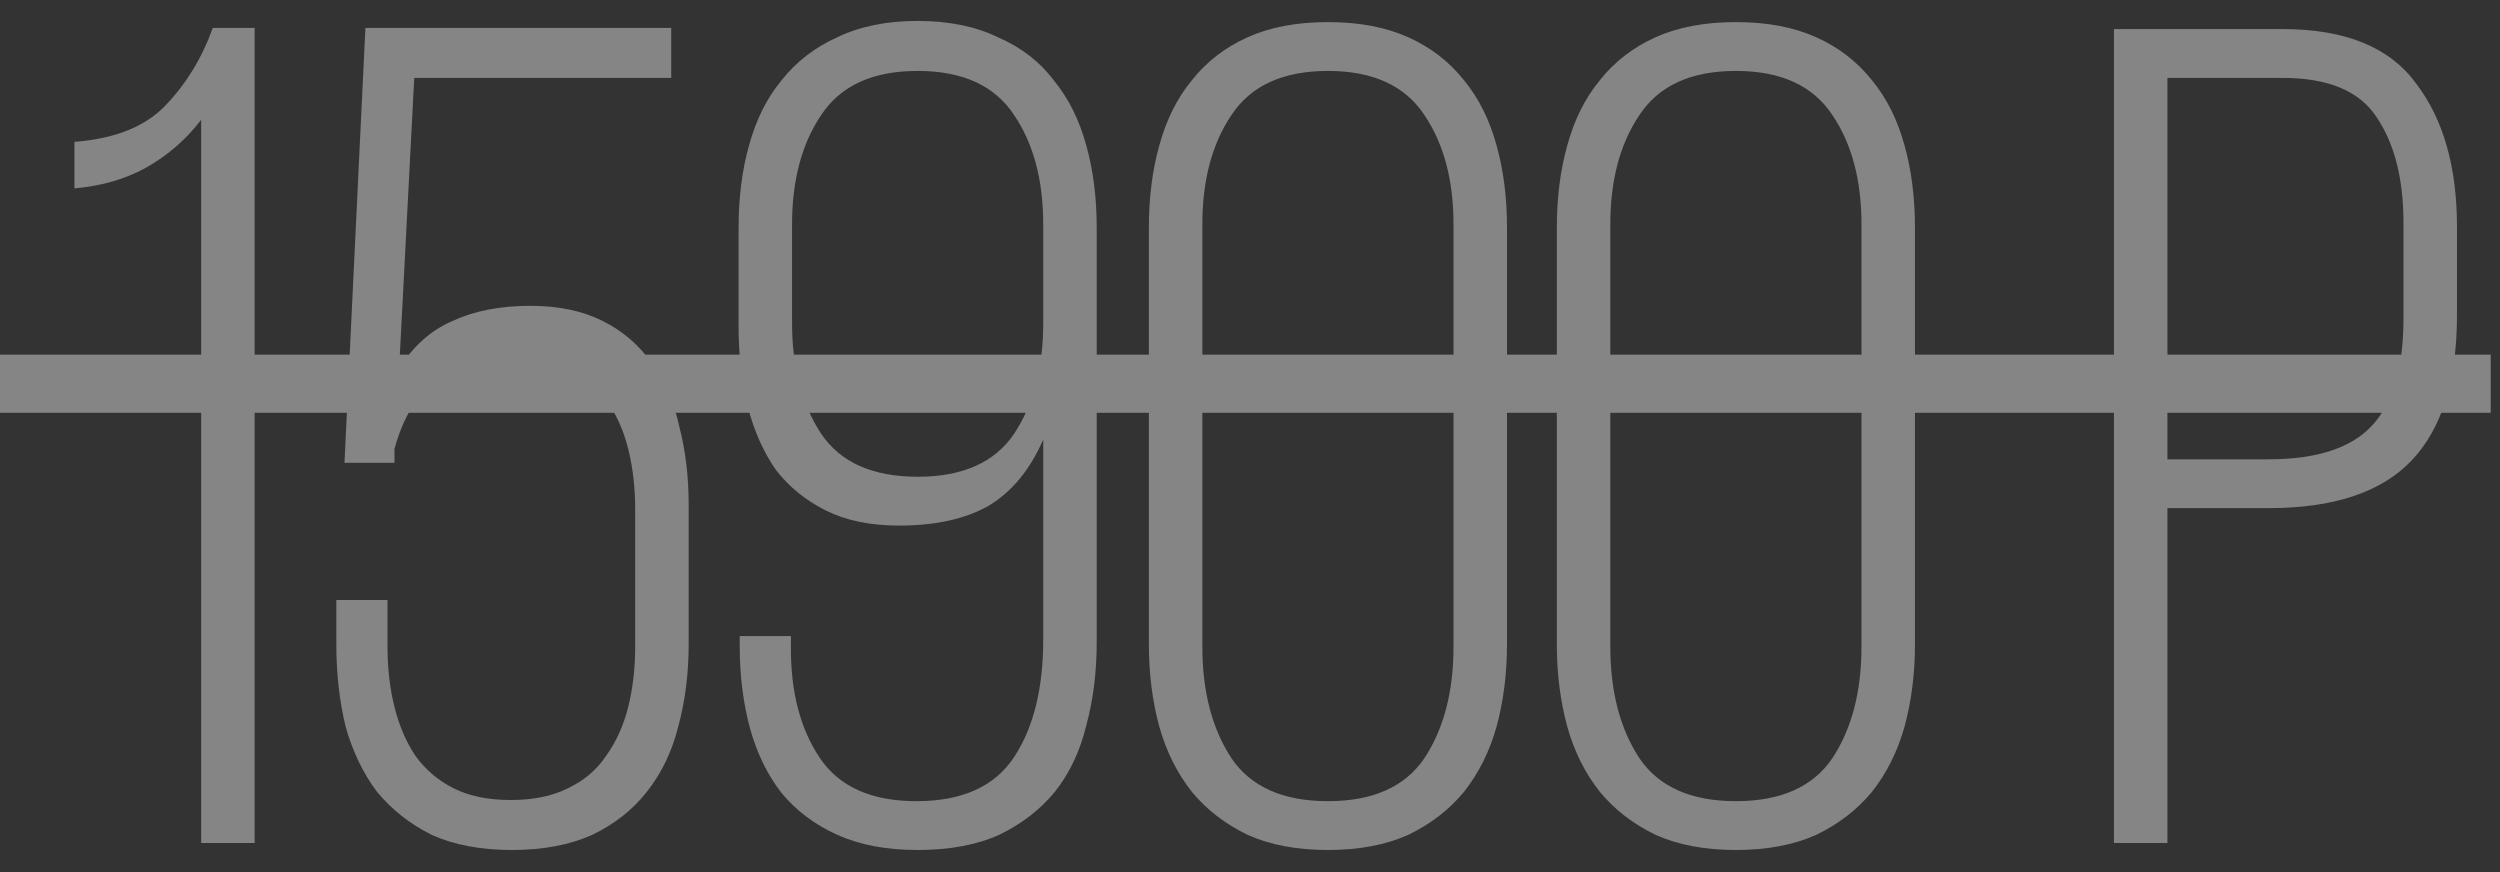
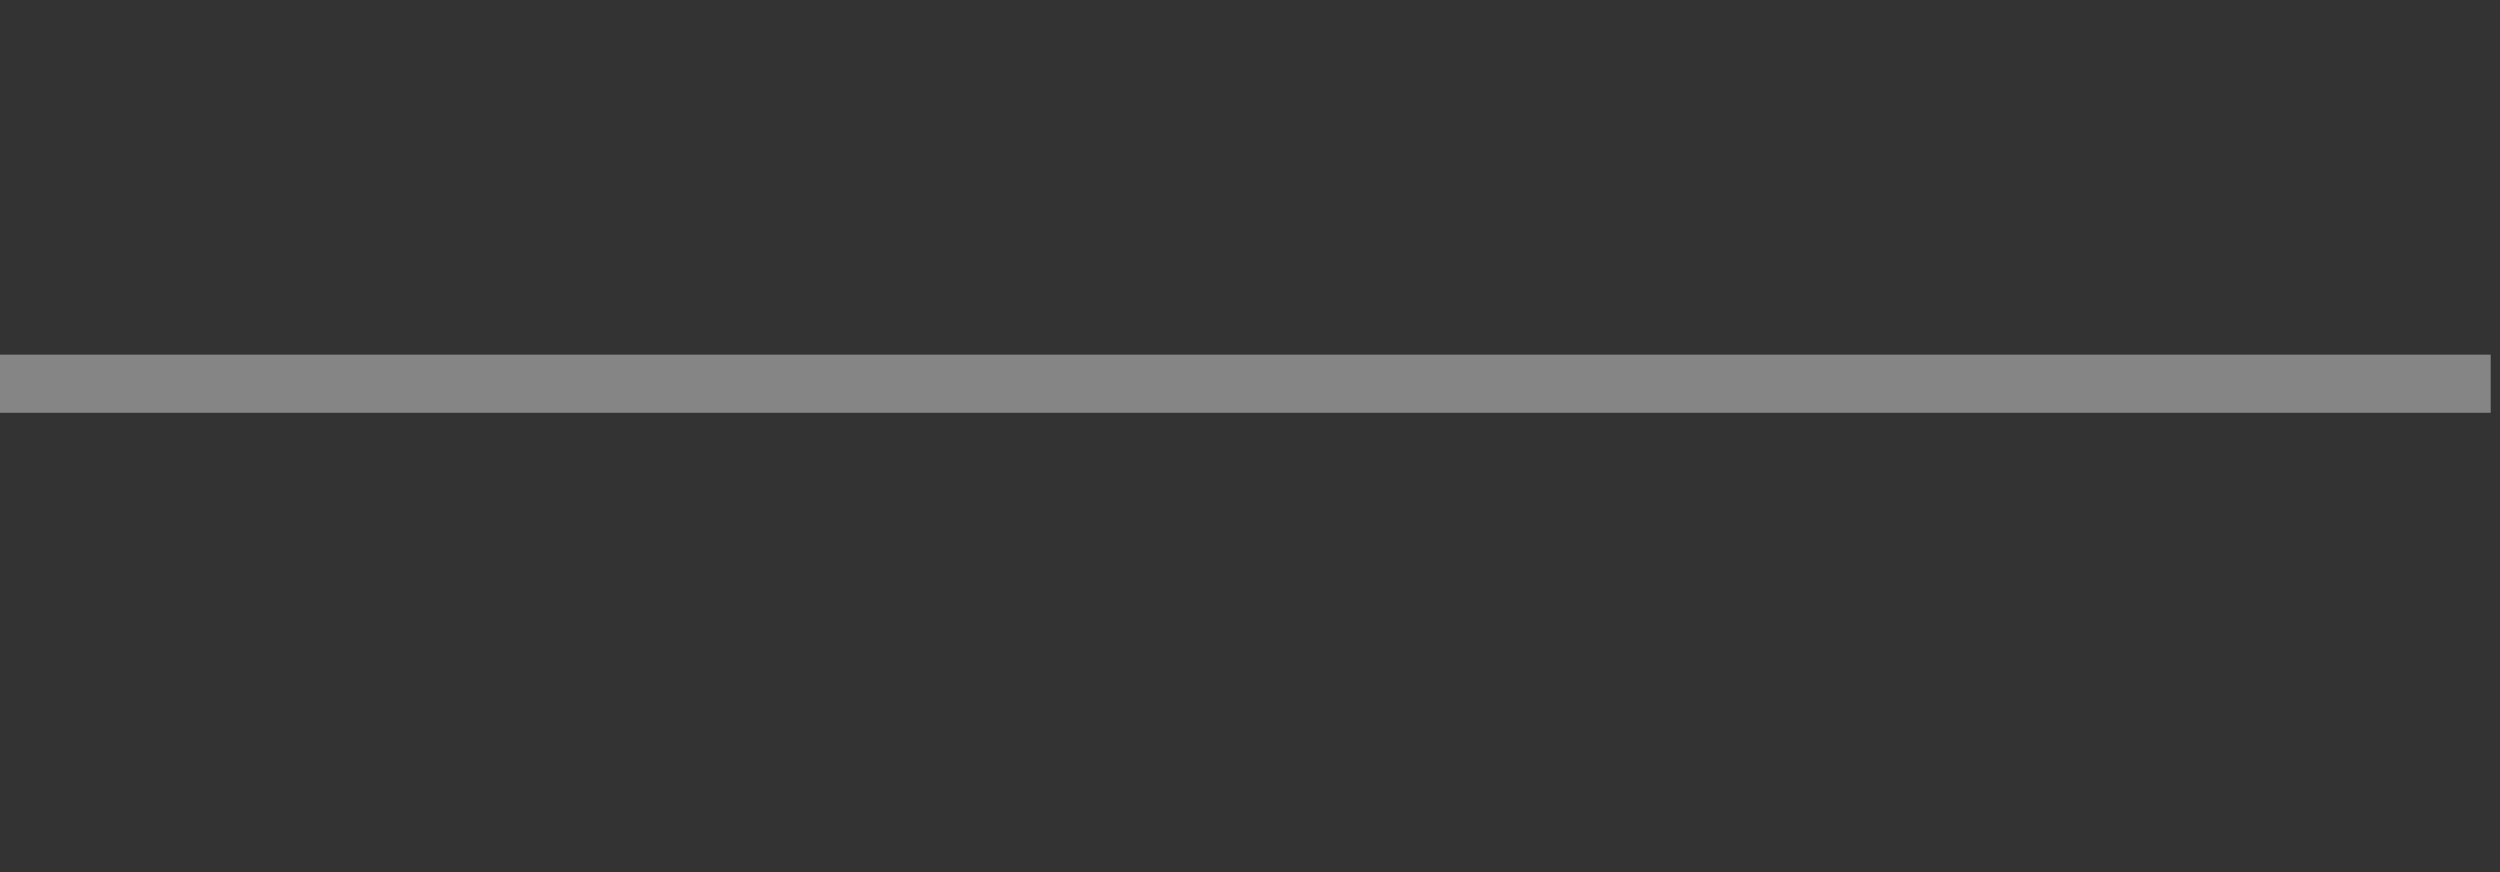
<svg xmlns="http://www.w3.org/2000/svg" width="86" height="30" viewBox="0 0 86 30" fill="none">
  <rect x="0" y="0" width="86" height="30" fill="#333333" stroke="none" />
  <g opacity="0.4">
-     <path d="M6.92 4.12C6.413 4.787 5.787 5.333 5.04 5.76C4.32 6.16 3.493 6.4 2.56 6.48V4.88C3.947 4.773 4.987 4.36 5.68 3.64C6.4 2.893 6.947 2 7.32 0.96H8.76V29H6.92V4.12ZM13.73 12.68C14.21 11.907 14.823 11.36 15.57 11.04C16.317 10.693 17.21 10.52 18.25 10.52C19.21 10.52 20.037 10.693 20.73 11.04C21.423 11.387 21.983 11.867 22.41 12.48C22.863 13.093 23.183 13.827 23.37 14.68C23.583 15.507 23.69 16.4 23.69 17.36V22.16C23.69 23.173 23.57 24.12 23.33 25C23.117 25.853 22.757 26.6 22.25 27.24C21.77 27.853 21.143 28.347 20.37 28.72C19.597 29.067 18.677 29.24 17.61 29.24C16.543 29.24 15.623 29.067 14.85 28.72C14.103 28.347 13.477 27.853 12.97 27.24C12.49 26.6 12.13 25.853 11.89 25C11.677 24.12 11.57 23.173 11.57 22.16V20.64H13.33V22.24C13.33 22.987 13.41 23.68 13.57 24.32C13.73 24.96 13.97 25.52 14.29 26C14.637 26.48 15.077 26.853 15.61 27.12C16.143 27.387 16.797 27.52 17.57 27.52C18.343 27.52 18.997 27.387 19.53 27.12C20.09 26.853 20.53 26.48 20.85 26C21.197 25.52 21.45 24.96 21.61 24.32C21.77 23.68 21.85 22.987 21.85 22.24V17.52C21.85 16.773 21.77 16.08 21.61 15.44C21.45 14.8 21.197 14.24 20.85 13.76C20.53 13.28 20.09 12.907 19.53 12.64C18.997 12.373 18.343 12.24 17.57 12.24C15.49 12.24 14.157 13.307 13.57 15.44V15.92H11.85L12.57 0.96H23.09V2.68H14.25L13.73 12.68ZM31.567 0.72C32.634 0.72 33.554 0.907 34.327 1.28C35.127 1.627 35.767 2.12 36.247 2.76C36.754 3.373 37.127 4.12 37.367 5C37.607 5.853 37.727 6.8 37.727 7.84V22.08C37.727 23.12 37.607 24.08 37.367 24.96C37.154 25.84 36.794 26.6 36.287 27.24C35.781 27.853 35.141 28.347 34.367 28.72C33.594 29.067 32.66 29.24 31.567 29.24C30.5 29.24 29.581 29.067 28.807 28.72C28.034 28.373 27.394 27.893 26.887 27.28C26.407 26.667 26.047 25.933 25.807 25.08C25.567 24.2 25.447 23.253 25.447 22.24V21.88H27.207V22.32C27.207 23.84 27.541 25.093 28.207 26.08C28.874 27.067 29.98 27.56 31.527 27.56C33.1 27.56 34.221 27.053 34.887 26.04C35.554 25.027 35.887 23.68 35.887 22V15.12C35.434 16.16 34.807 16.92 34.007 17.4C33.207 17.853 32.181 18.08 30.927 18.08C29.941 18.08 29.101 17.907 28.407 17.56C27.714 17.213 27.14 16.747 26.687 16.16C26.261 15.547 25.941 14.827 25.727 14C25.514 13.147 25.407 12.227 25.407 11.24V7.84C25.407 6.8 25.527 5.853 25.767 5C26.007 4.12 26.381 3.373 26.887 2.76C27.394 2.12 28.034 1.627 28.807 1.28C29.581 0.907 30.5 0.72 31.567 0.72ZM31.567 2.44C30.02 2.44 28.914 2.947 28.247 3.96C27.581 4.947 27.247 6.2 27.247 7.72V11.12C27.247 12.64 27.581 13.907 28.247 14.92C28.914 15.907 30.02 16.4 31.567 16.4C33.114 16.4 34.221 15.907 34.887 14.92C35.554 13.907 35.887 12.64 35.887 11.12V7.72C35.887 6.2 35.554 4.947 34.887 3.96C34.221 2.947 33.114 2.44 31.567 2.44ZM39.521 7.84C39.521 6.8 39.641 5.853 39.881 5C40.121 4.12 40.494 3.373 41.001 2.76C41.507 2.12 42.147 1.627 42.921 1.28C43.694 0.933 44.614 0.76 45.681 0.76C46.747 0.76 47.667 0.933 48.441 1.28C49.214 1.627 49.854 2.12 50.361 2.76C50.867 3.373 51.241 4.12 51.481 5C51.721 5.853 51.841 6.8 51.841 7.84V22.16C51.841 23.173 51.721 24.12 51.481 25C51.241 25.853 50.867 26.6 50.361 27.24C49.854 27.853 49.214 28.347 48.441 28.72C47.667 29.067 46.747 29.24 45.681 29.24C44.614 29.24 43.694 29.067 42.921 28.72C42.147 28.347 41.507 27.853 41.001 27.24C40.494 26.6 40.121 25.853 39.881 25C39.641 24.12 39.521 23.173 39.521 22.16V7.84ZM41.361 22.24C41.361 23.787 41.694 25.067 42.361 26.08C43.027 27.067 44.134 27.56 45.681 27.56C47.227 27.56 48.334 27.067 49.001 26.08C49.667 25.067 50.001 23.787 50.001 22.24V7.72C50.001 6.2 49.667 4.947 49.001 3.96C48.334 2.947 47.227 2.44 45.681 2.44C44.134 2.44 43.027 2.947 42.361 3.96C41.694 4.947 41.361 6.2 41.361 7.72V22.24ZM53.555 7.84C53.555 6.8 53.675 5.853 53.915 5C54.155 4.12 54.528 3.373 55.035 2.76C55.542 2.12 56.182 1.627 56.955 1.28C57.728 0.933 58.648 0.76 59.715 0.76C60.782 0.76 61.702 0.933 62.475 1.28C63.248 1.627 63.888 2.12 64.395 2.76C64.902 3.373 65.275 4.12 65.515 5C65.755 5.853 65.875 6.8 65.875 7.84V22.16C65.875 23.173 65.755 24.12 65.515 25C65.275 25.853 64.902 26.6 64.395 27.24C63.888 27.853 63.248 28.347 62.475 28.72C61.702 29.067 60.782 29.24 59.715 29.24C58.648 29.24 57.728 29.067 56.955 28.72C56.182 28.347 55.542 27.853 55.035 27.24C54.528 26.6 54.155 25.853 53.915 25C53.675 24.12 53.555 23.173 53.555 22.16V7.84ZM55.395 22.24C55.395 23.787 55.728 25.067 56.395 26.08C57.062 27.067 58.168 27.56 59.715 27.56C61.262 27.56 62.368 27.067 63.035 26.08C63.702 25.067 64.035 23.787 64.035 22.24V7.72C64.035 6.2 63.702 4.947 63.035 3.96C62.368 2.947 61.262 2.44 59.715 2.44C58.168 2.44 57.062 2.947 56.395 3.96C55.728 4.947 55.395 6.2 55.395 7.72V22.24ZM78.52 1C80.68 1 82.214 1.627 83.12 2.88C84.054 4.107 84.52 5.747 84.52 7.8V10.84C84.52 13.08 84 14.747 82.96 15.84C81.92 16.933 80.28 17.48 78.04 17.48H74.56V29H72.72V1H78.52ZM78.04 15.8C79.667 15.8 80.84 15.427 81.56 14.68C82.307 13.907 82.68 12.667 82.68 10.96V7.68C82.68 6.16 82.374 4.947 81.76 4.04C81.174 3.133 80.094 2.68 78.52 2.68H74.56V15.8H78.04Z" fill="white" />
    <path d="M0 12.2H85.68V14.2H0V12.2Z" fill="white" />
  </g>
</svg>